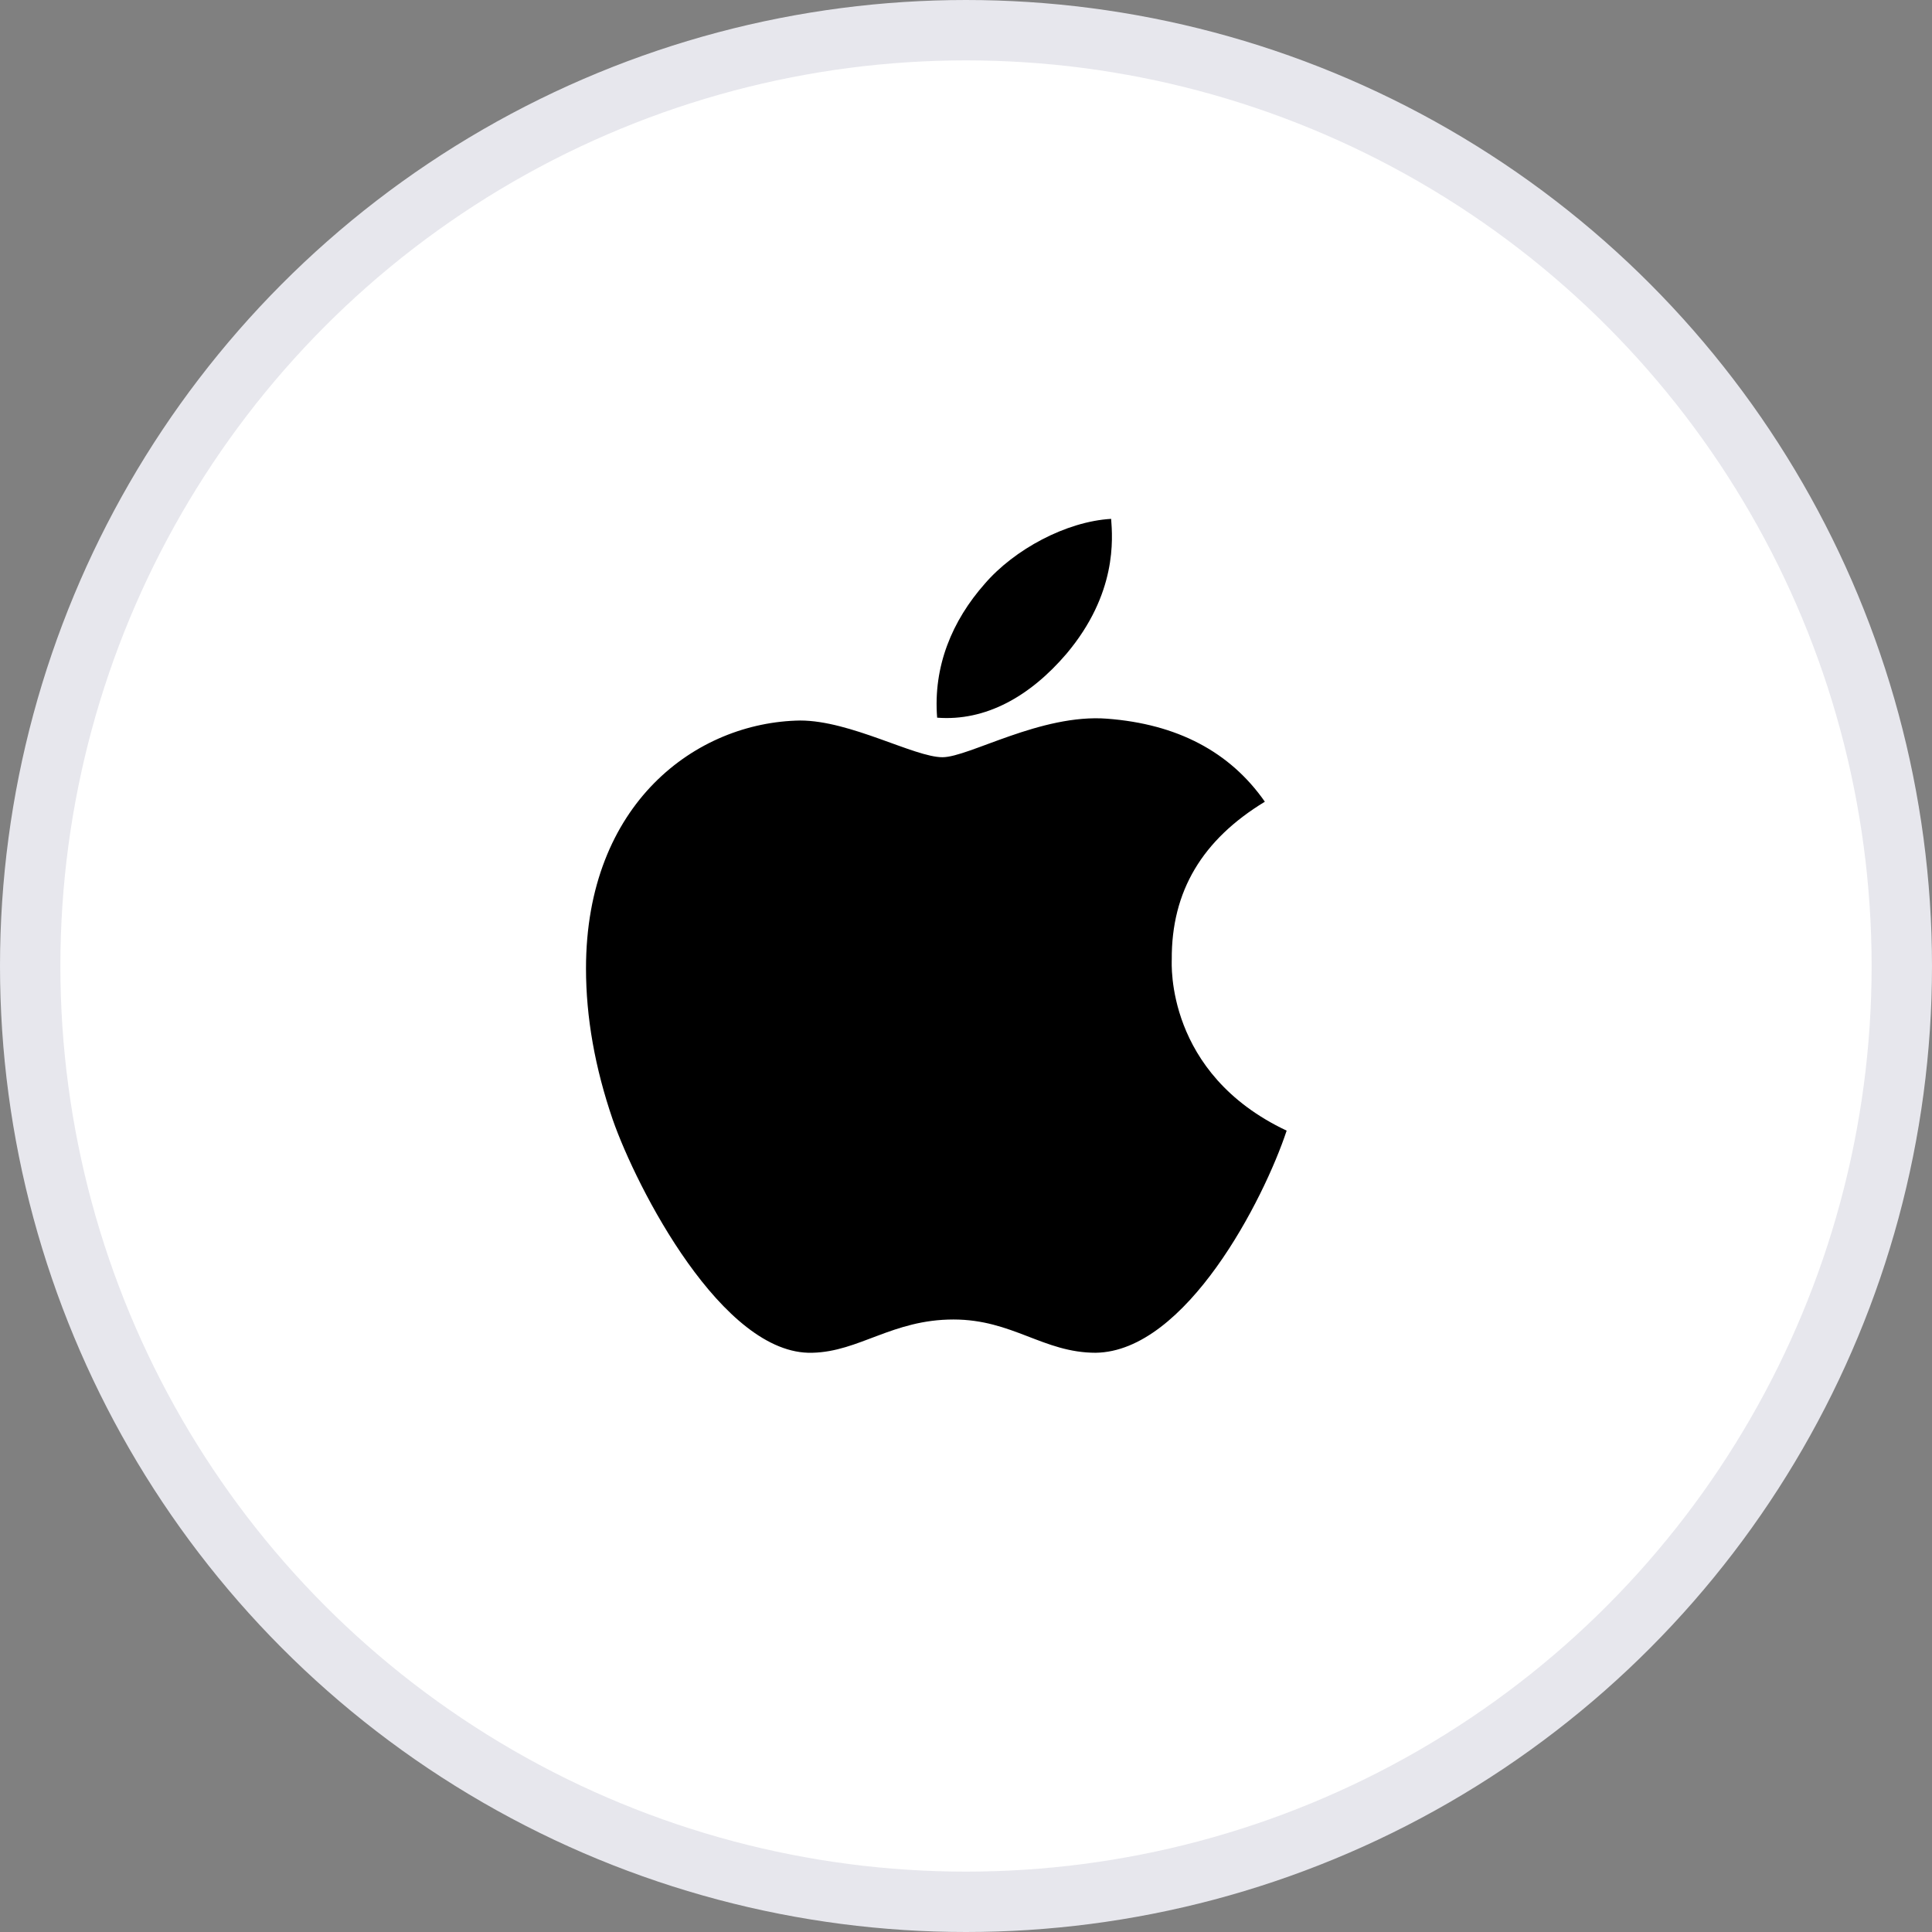
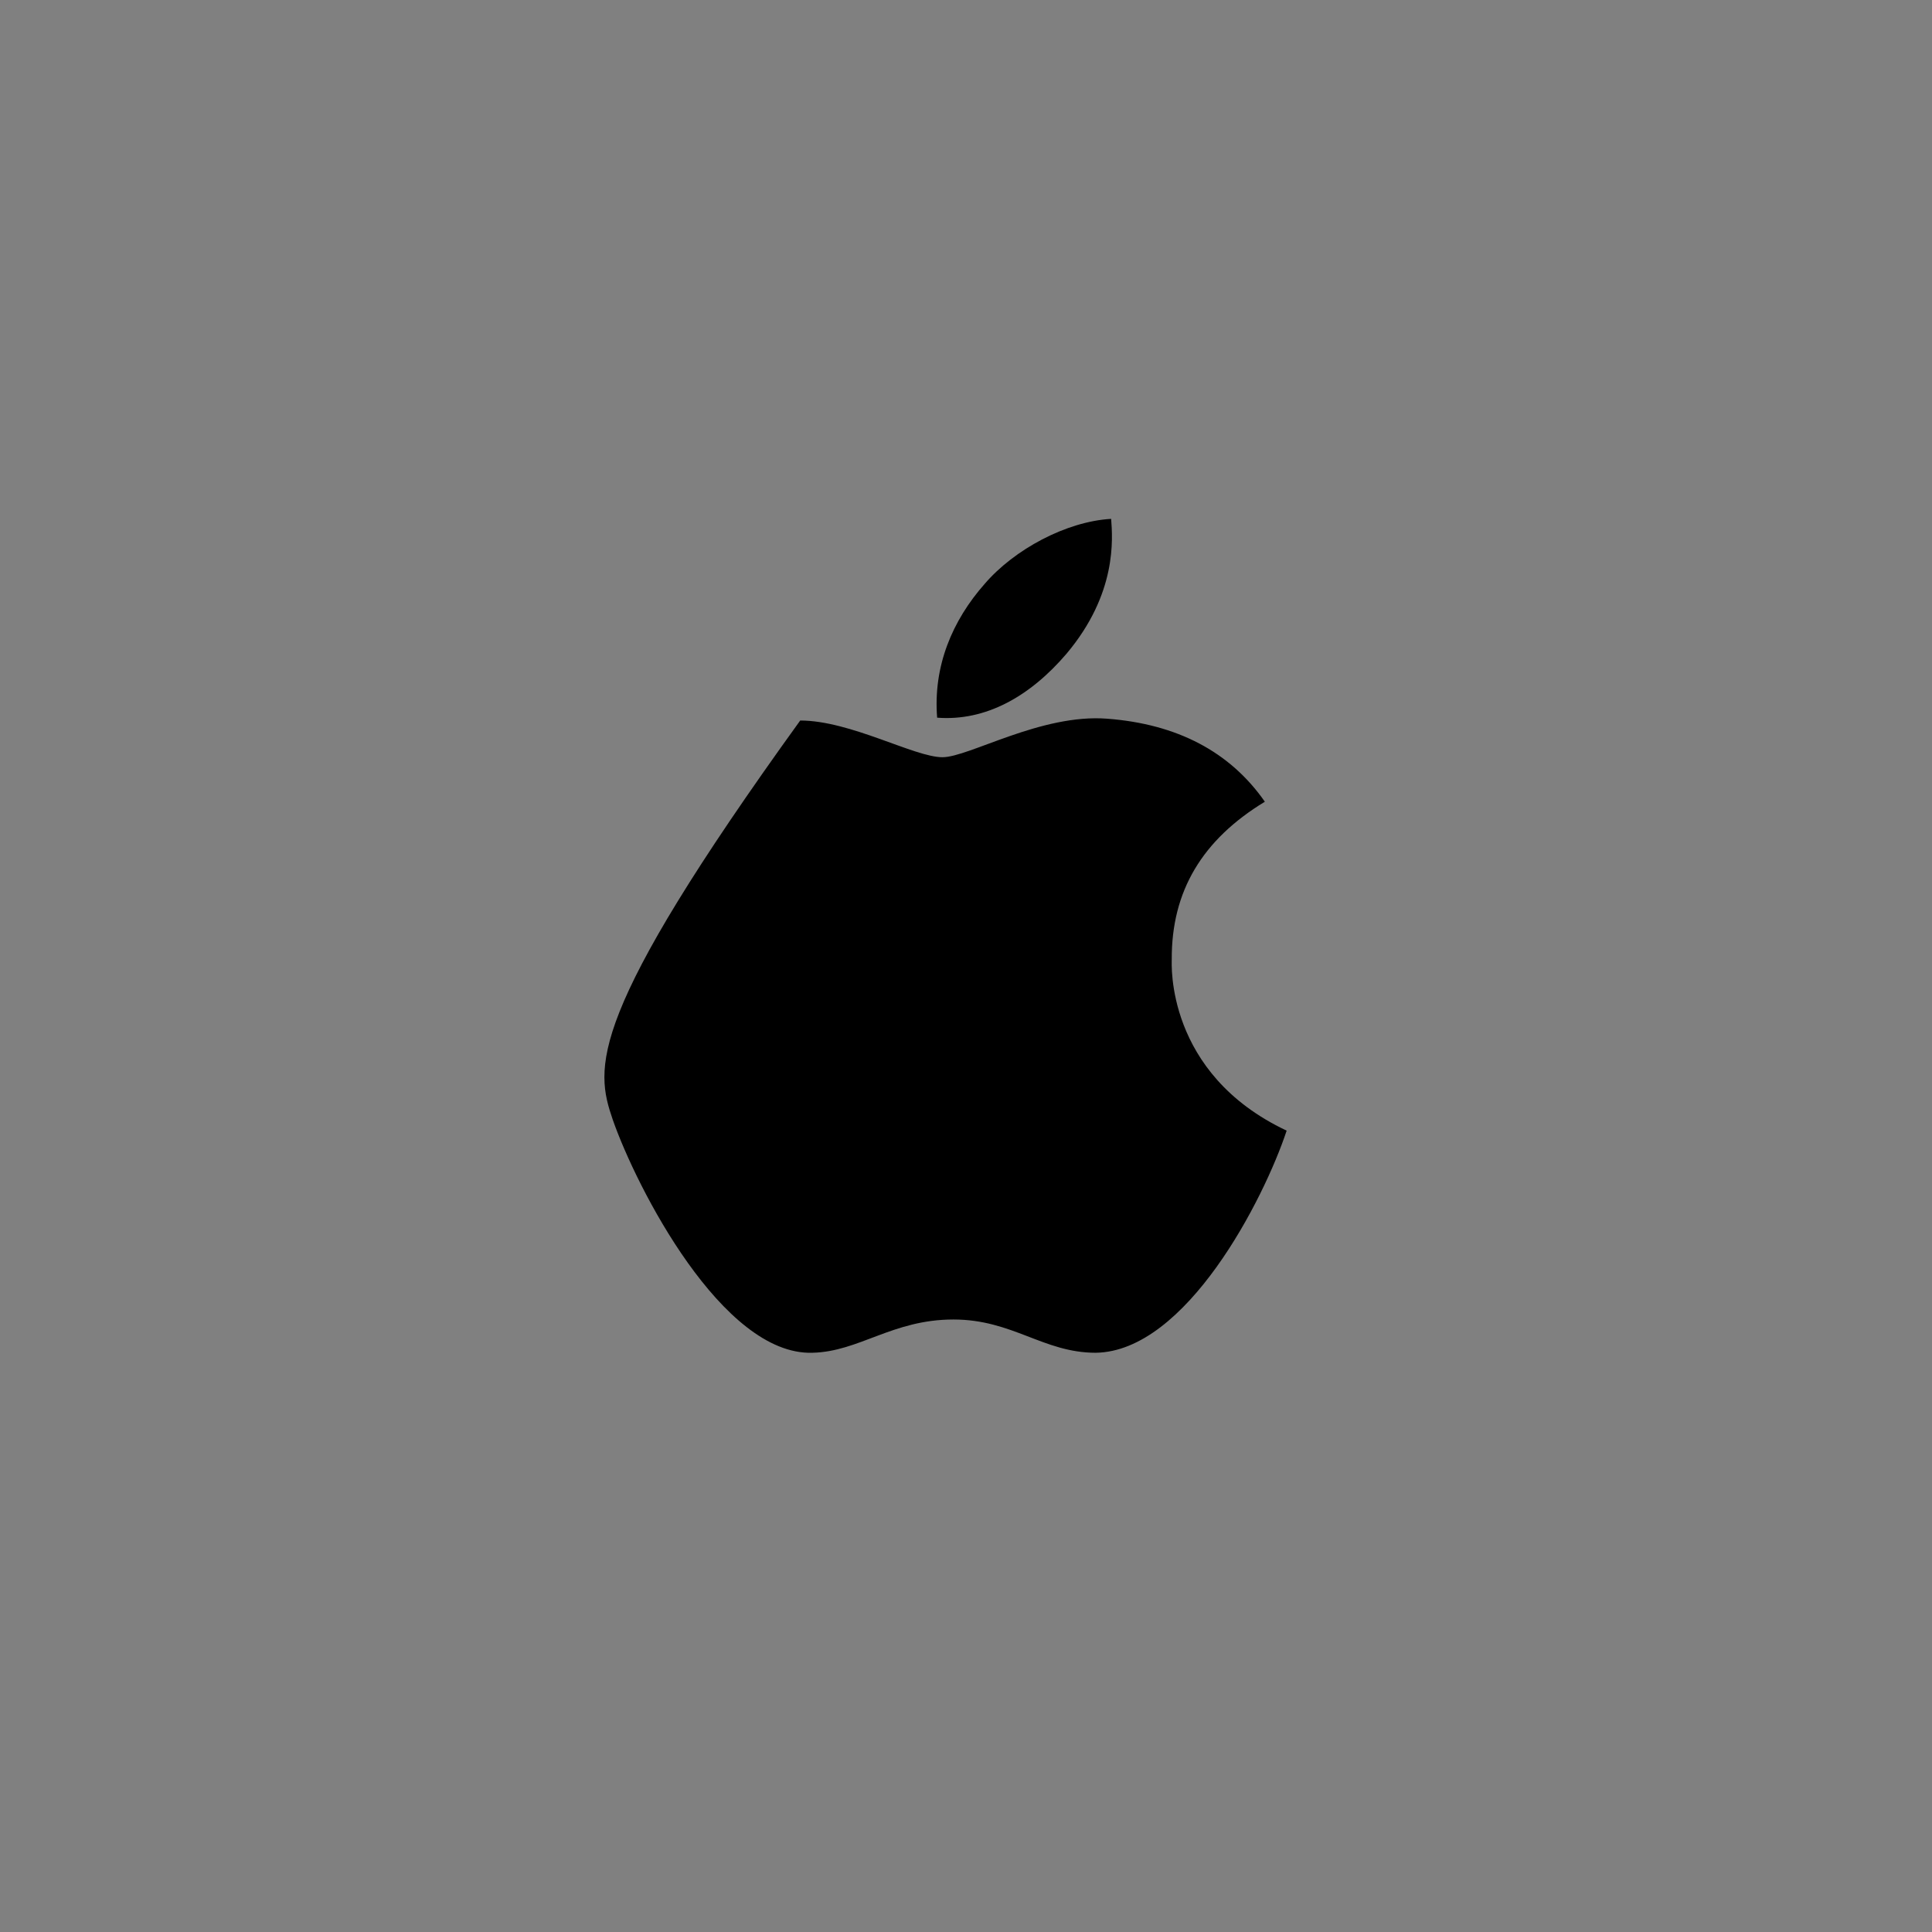
<svg xmlns="http://www.w3.org/2000/svg" width="32" height="32" viewBox="0 0 32 32" fill="none">
  <rect x="0" y="0" width="32" height="32" fill="#808080" stroke="none" />
-   <circle cx="16" cy="16" r="15.5" fill="white" stroke="#E7E7ED" />
-   <path d="M19.408 15.893C19.401 14.761 19.914 13.908 20.95 13.279C20.371 12.449 19.494 11.992 18.339 11.904C17.245 11.818 16.048 12.542 15.61 12.542C15.146 12.542 14.087 11.934 13.254 11.934C11.534 11.96 9.706 13.305 9.706 16.041C9.706 16.85 9.854 17.685 10.149 18.545C10.544 19.677 11.969 22.451 13.455 22.406C14.232 22.388 14.781 21.855 15.792 21.855C16.773 21.855 17.281 22.406 18.148 22.406C19.647 22.385 20.935 19.863 21.311 18.727C19.3 17.779 19.408 15.952 19.408 15.893ZM17.663 10.83C18.505 9.831 18.428 8.921 18.404 8.594C17.66 8.637 16.8 9.1 16.31 9.67C15.771 10.28 15.454 11.036 15.522 11.887C16.325 11.949 17.059 11.536 17.663 10.83Z" fill="black" />
+   <path d="M19.408 15.893C19.401 14.761 19.914 13.908 20.95 13.279C20.371 12.449 19.494 11.992 18.339 11.904C17.245 11.818 16.048 12.542 15.61 12.542C15.146 12.542 14.087 11.934 13.254 11.934C9.706 16.85 9.854 17.685 10.149 18.545C10.544 19.677 11.969 22.451 13.455 22.406C14.232 22.388 14.781 21.855 15.792 21.855C16.773 21.855 17.281 22.406 18.148 22.406C19.647 22.385 20.935 19.863 21.311 18.727C19.3 17.779 19.408 15.952 19.408 15.893ZM17.663 10.83C18.505 9.831 18.428 8.921 18.404 8.594C17.66 8.637 16.8 9.1 16.31 9.67C15.771 10.28 15.454 11.036 15.522 11.887C16.325 11.949 17.059 11.536 17.663 10.83Z" fill="black" />
</svg>